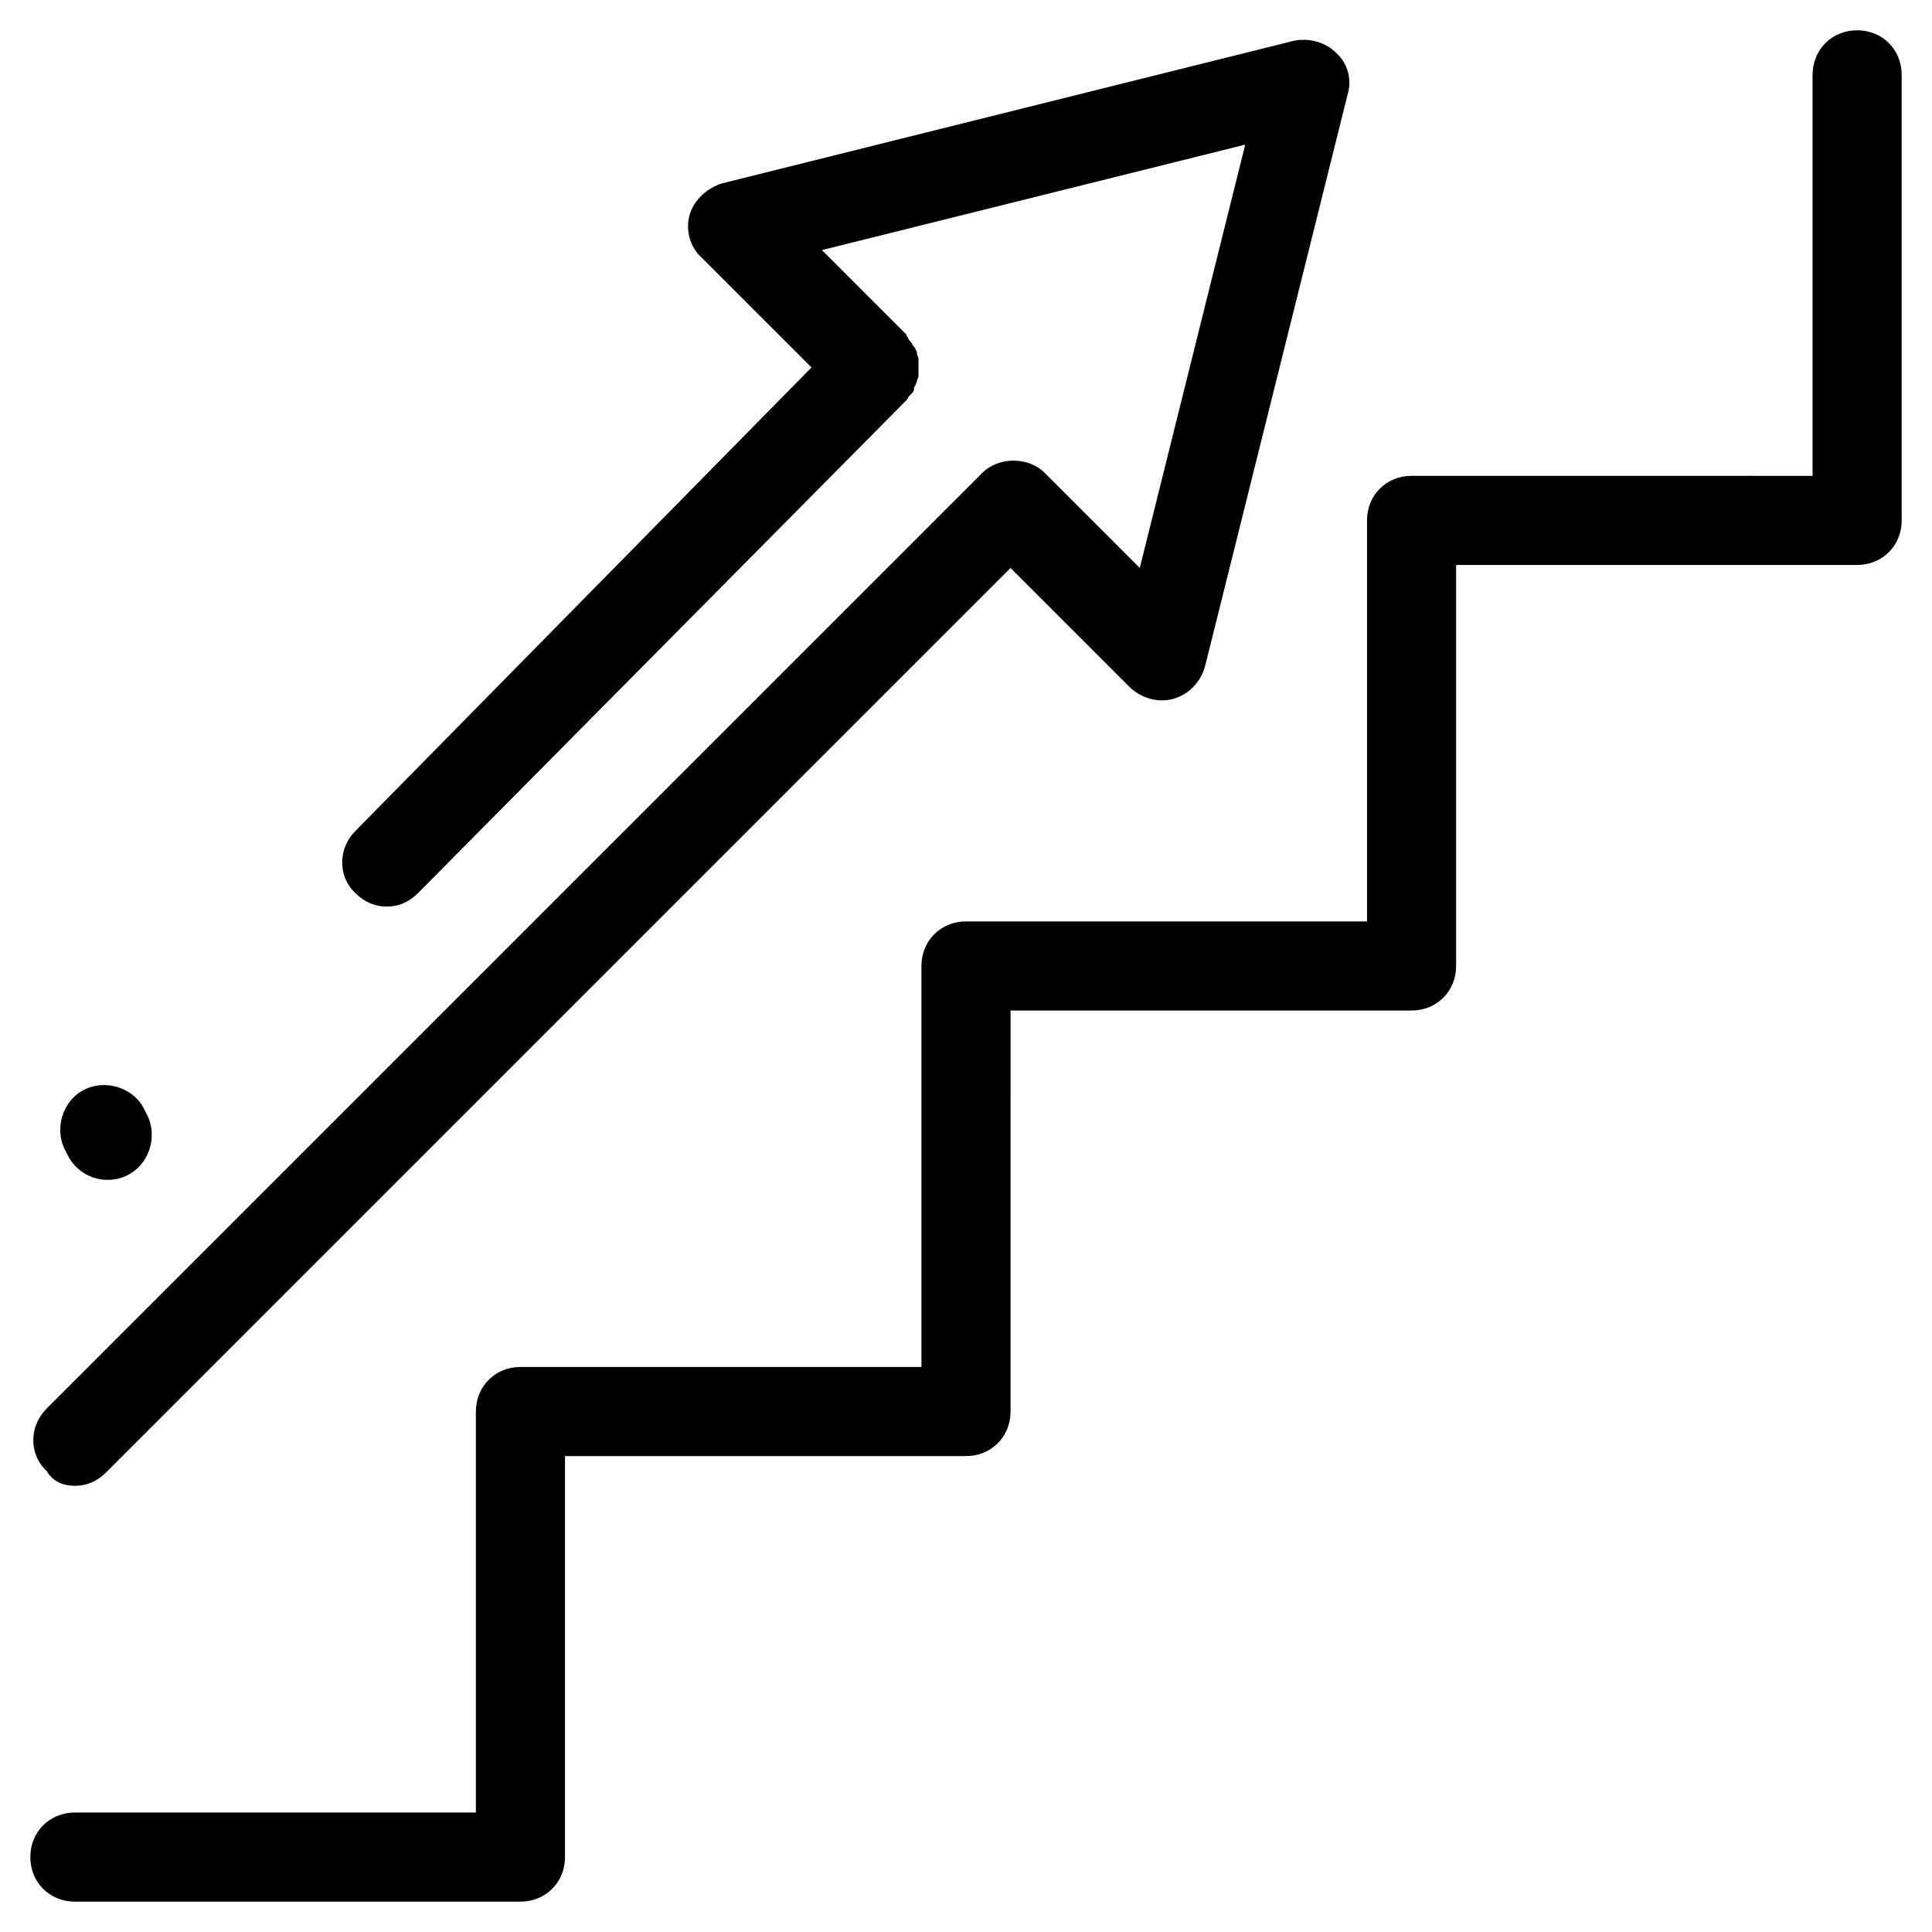
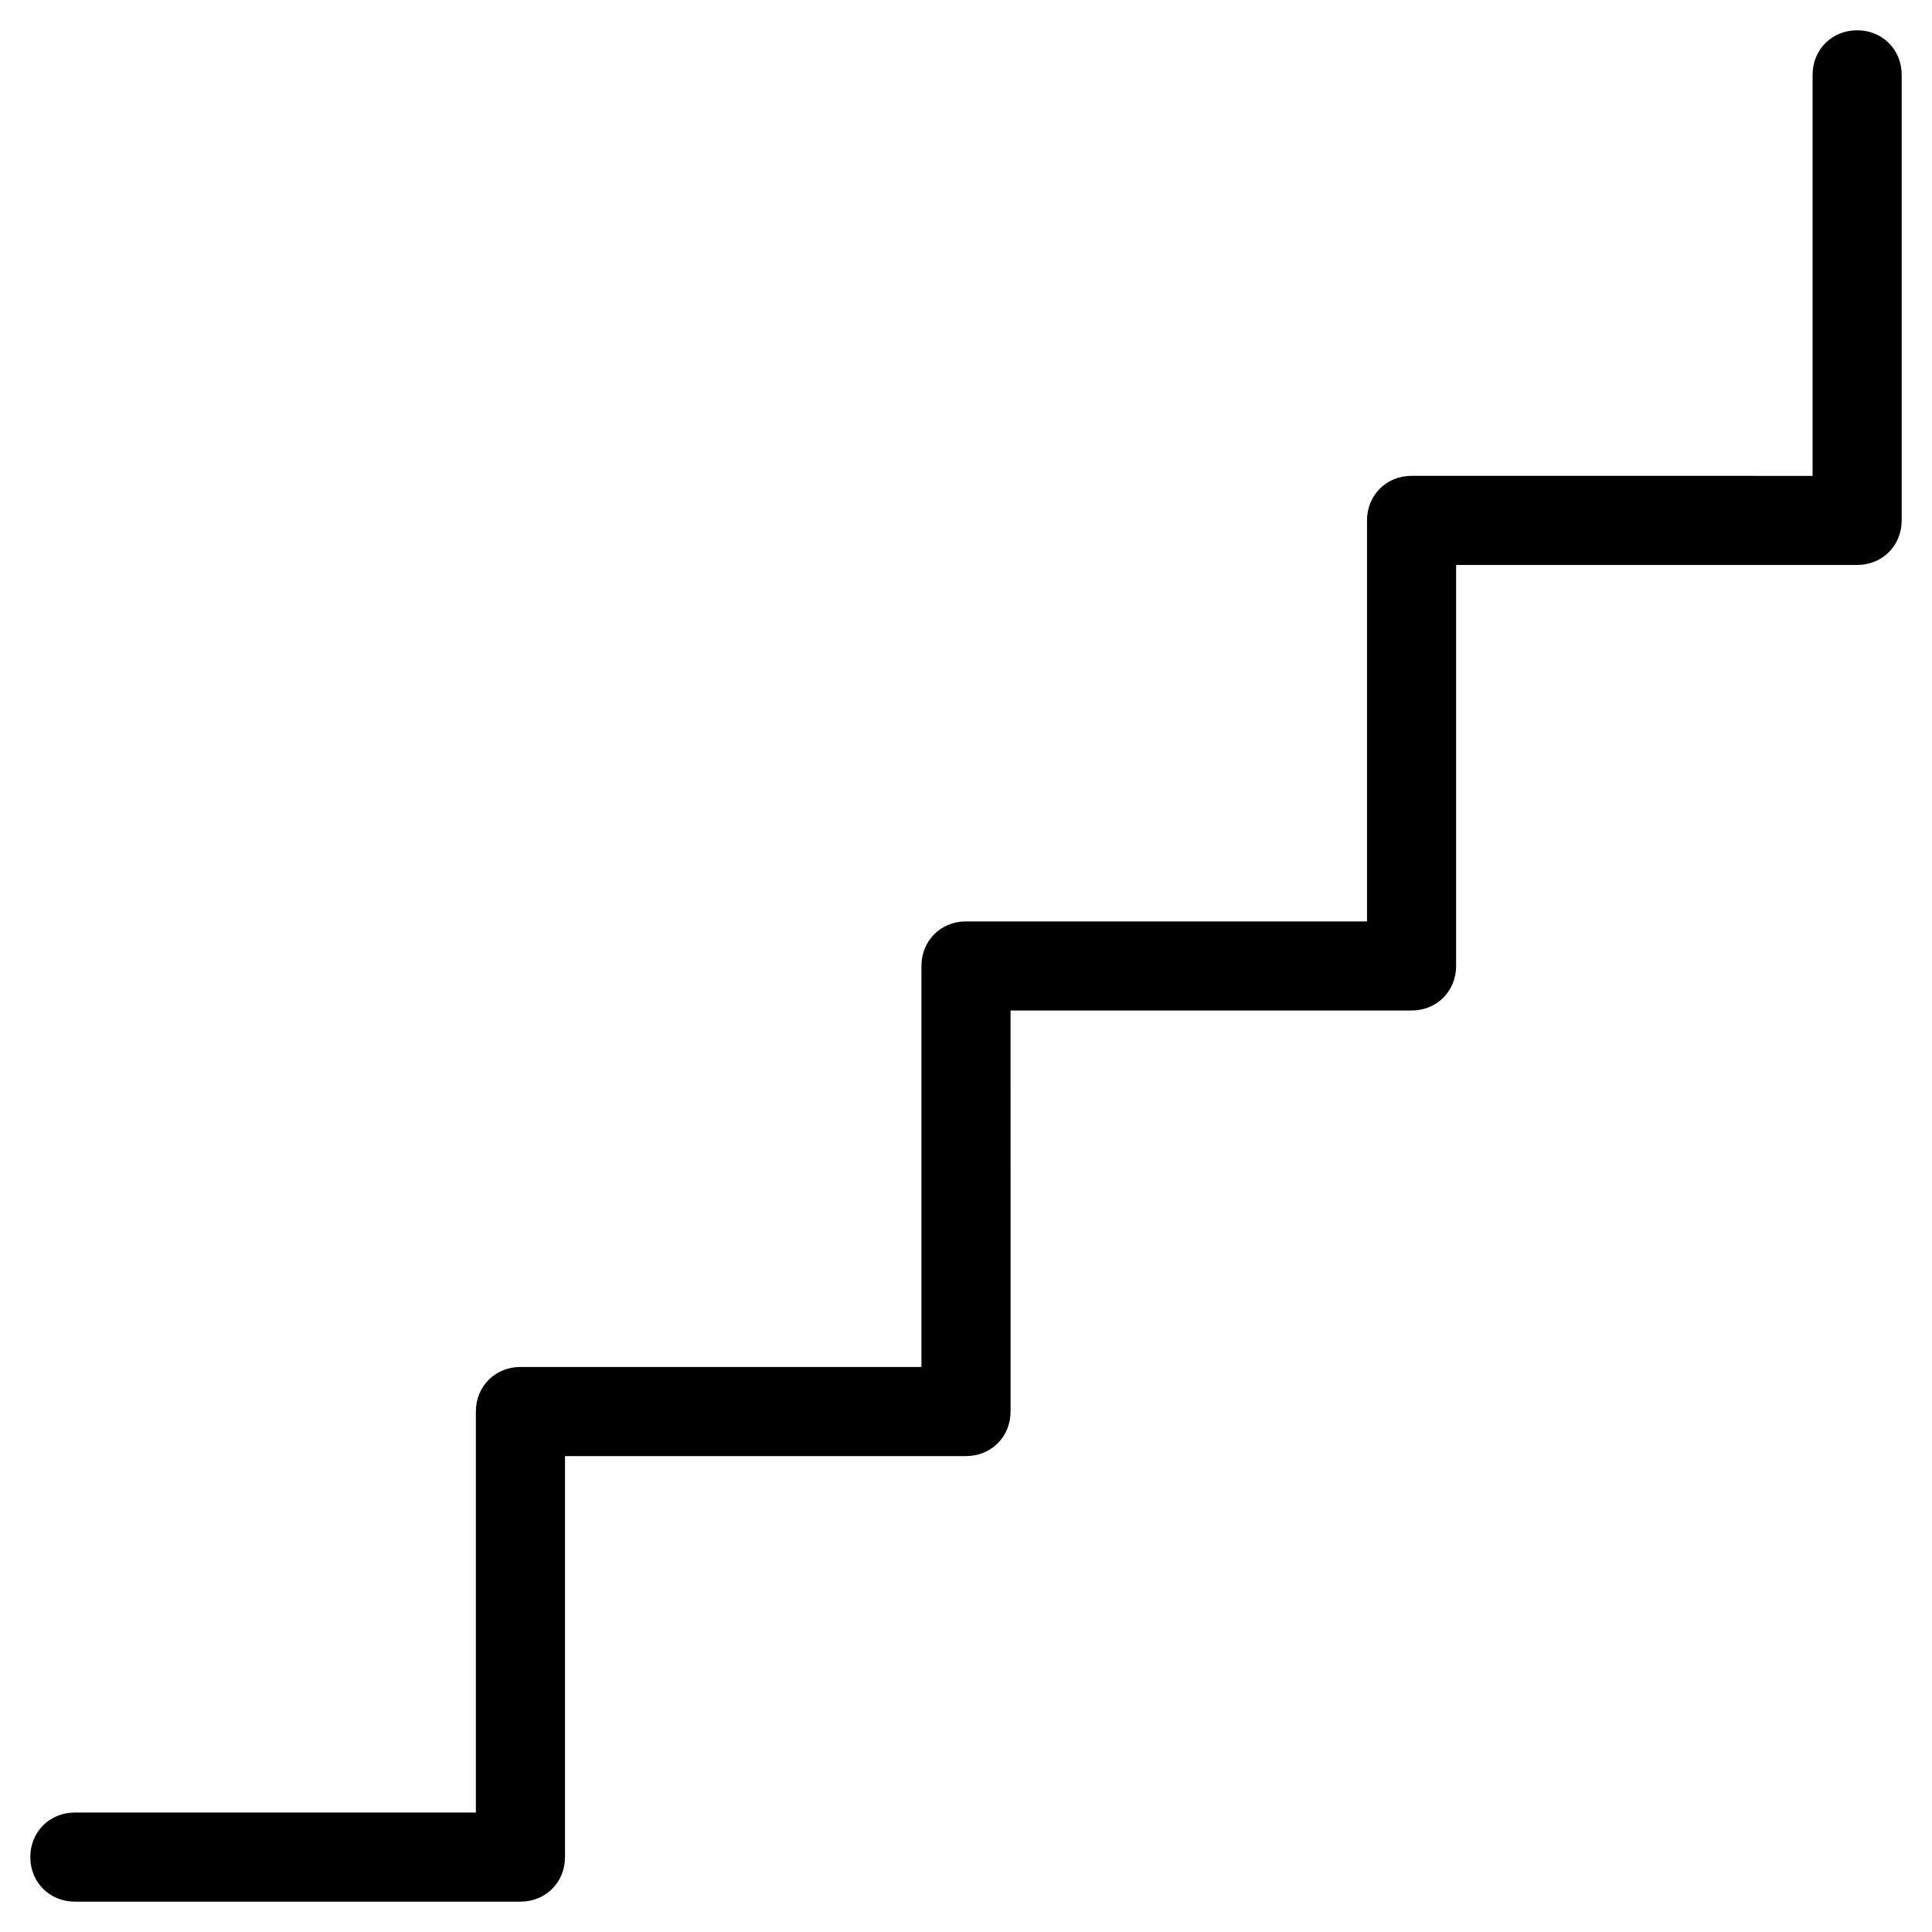
<svg xmlns="http://www.w3.org/2000/svg" fill="#000000" width="800px" height="800px" version="1.1" viewBox="144 144 512 512">
  <g>
    <path d="m636.16 152.03c-6.691 0-11.809 5.117-11.809 11.809v106.27l-106.27-0.004c-6.691 0-11.809 5.117-11.809 11.809v106.27h-106.27c-6.691 0-11.809 5.117-11.809 11.809v106.27l-106.27-0.004c-6.691 0-11.809 5.117-11.809 11.809v106.27h-106.27c-6.691 0-11.809 5.117-11.809 11.809s5.117 11.809 11.809 11.809h118.08c6.691 0 11.809-5.117 11.809-11.809v-106.27h106.27c6.691 0 11.809-5.117 11.809-11.809l-0.004-106.27h106.27c6.691 0 11.809-5.117 11.809-11.809v-106.27h106.27c6.691 0 11.809-5.117 11.809-11.809v-118.08c0-6.688-5.117-11.805-11.809-11.805z" />
-     <path d="m163.84 537.76c3.148 0 5.902-1.18 8.266-3.543l239.7-239.7 31.883 31.883c3.148 2.754 7.477 3.938 11.414 2.754 3.938-1.18 7.086-4.328 8.266-8.66l37.785-151.54c1.18-3.938 0-8.266-3.148-11.02-2.754-2.754-7.086-3.938-11.02-3.148l-151.54 37.785c-3.938 1.18-7.477 4.328-8.66 8.266-1.18 3.938 0 8.66 3.148 11.414l29.125 29.125-120.84 122.8c-4.723 4.723-4.723 12.203 0 16.531 2.363 2.363 5.117 3.543 8.266 3.543 3.148 0 5.902-1.18 8.266-3.543l129.5-130.68c0.395-0.395 0.395-0.789 0.789-1.18 0.395-0.395 0.395-0.395 0.789-0.789 0.395-0.395 0.395-0.789 0.395-1.18 0-0.395 0.395-0.789 0.395-0.789 0-0.395 0.395-0.789 0.395-1.18 0-0.395 0.395-0.789 0.395-1.18v-1.18-1.18-1.18-1.18c0-0.395-0.395-0.789-0.395-1.18 0-0.395 0-0.789-0.395-1.18 0-0.395-0.395-0.789-0.789-1.18 0-0.395-0.395-0.789-0.395-0.789-0.395-0.395-0.789-0.789-0.789-1.18-0.395-0.398-0.395-0.398-0.395-0.793l-22.434-22.434 112.18-27.945-27.945 112.18-25.191-25.191c-4.328-4.328-12.203-4.328-16.531 0l-247.97 247.97c-4.723 4.723-4.723 12.203 0 16.531 1.574 2.754 4.328 3.934 7.477 3.934z" />
-     <path d="m162.26 450.77c2.363 3.938 6.297 5.902 10.234 5.902 1.969 0 3.938-0.395 5.902-1.574 5.512-3.148 7.477-10.629 4.328-16.137l-0.789-1.574c-3.148-5.512-10.629-7.477-16.137-4.328-5.512 3.148-7.477 10.629-4.328 16.137z" />
  </g>
</svg>